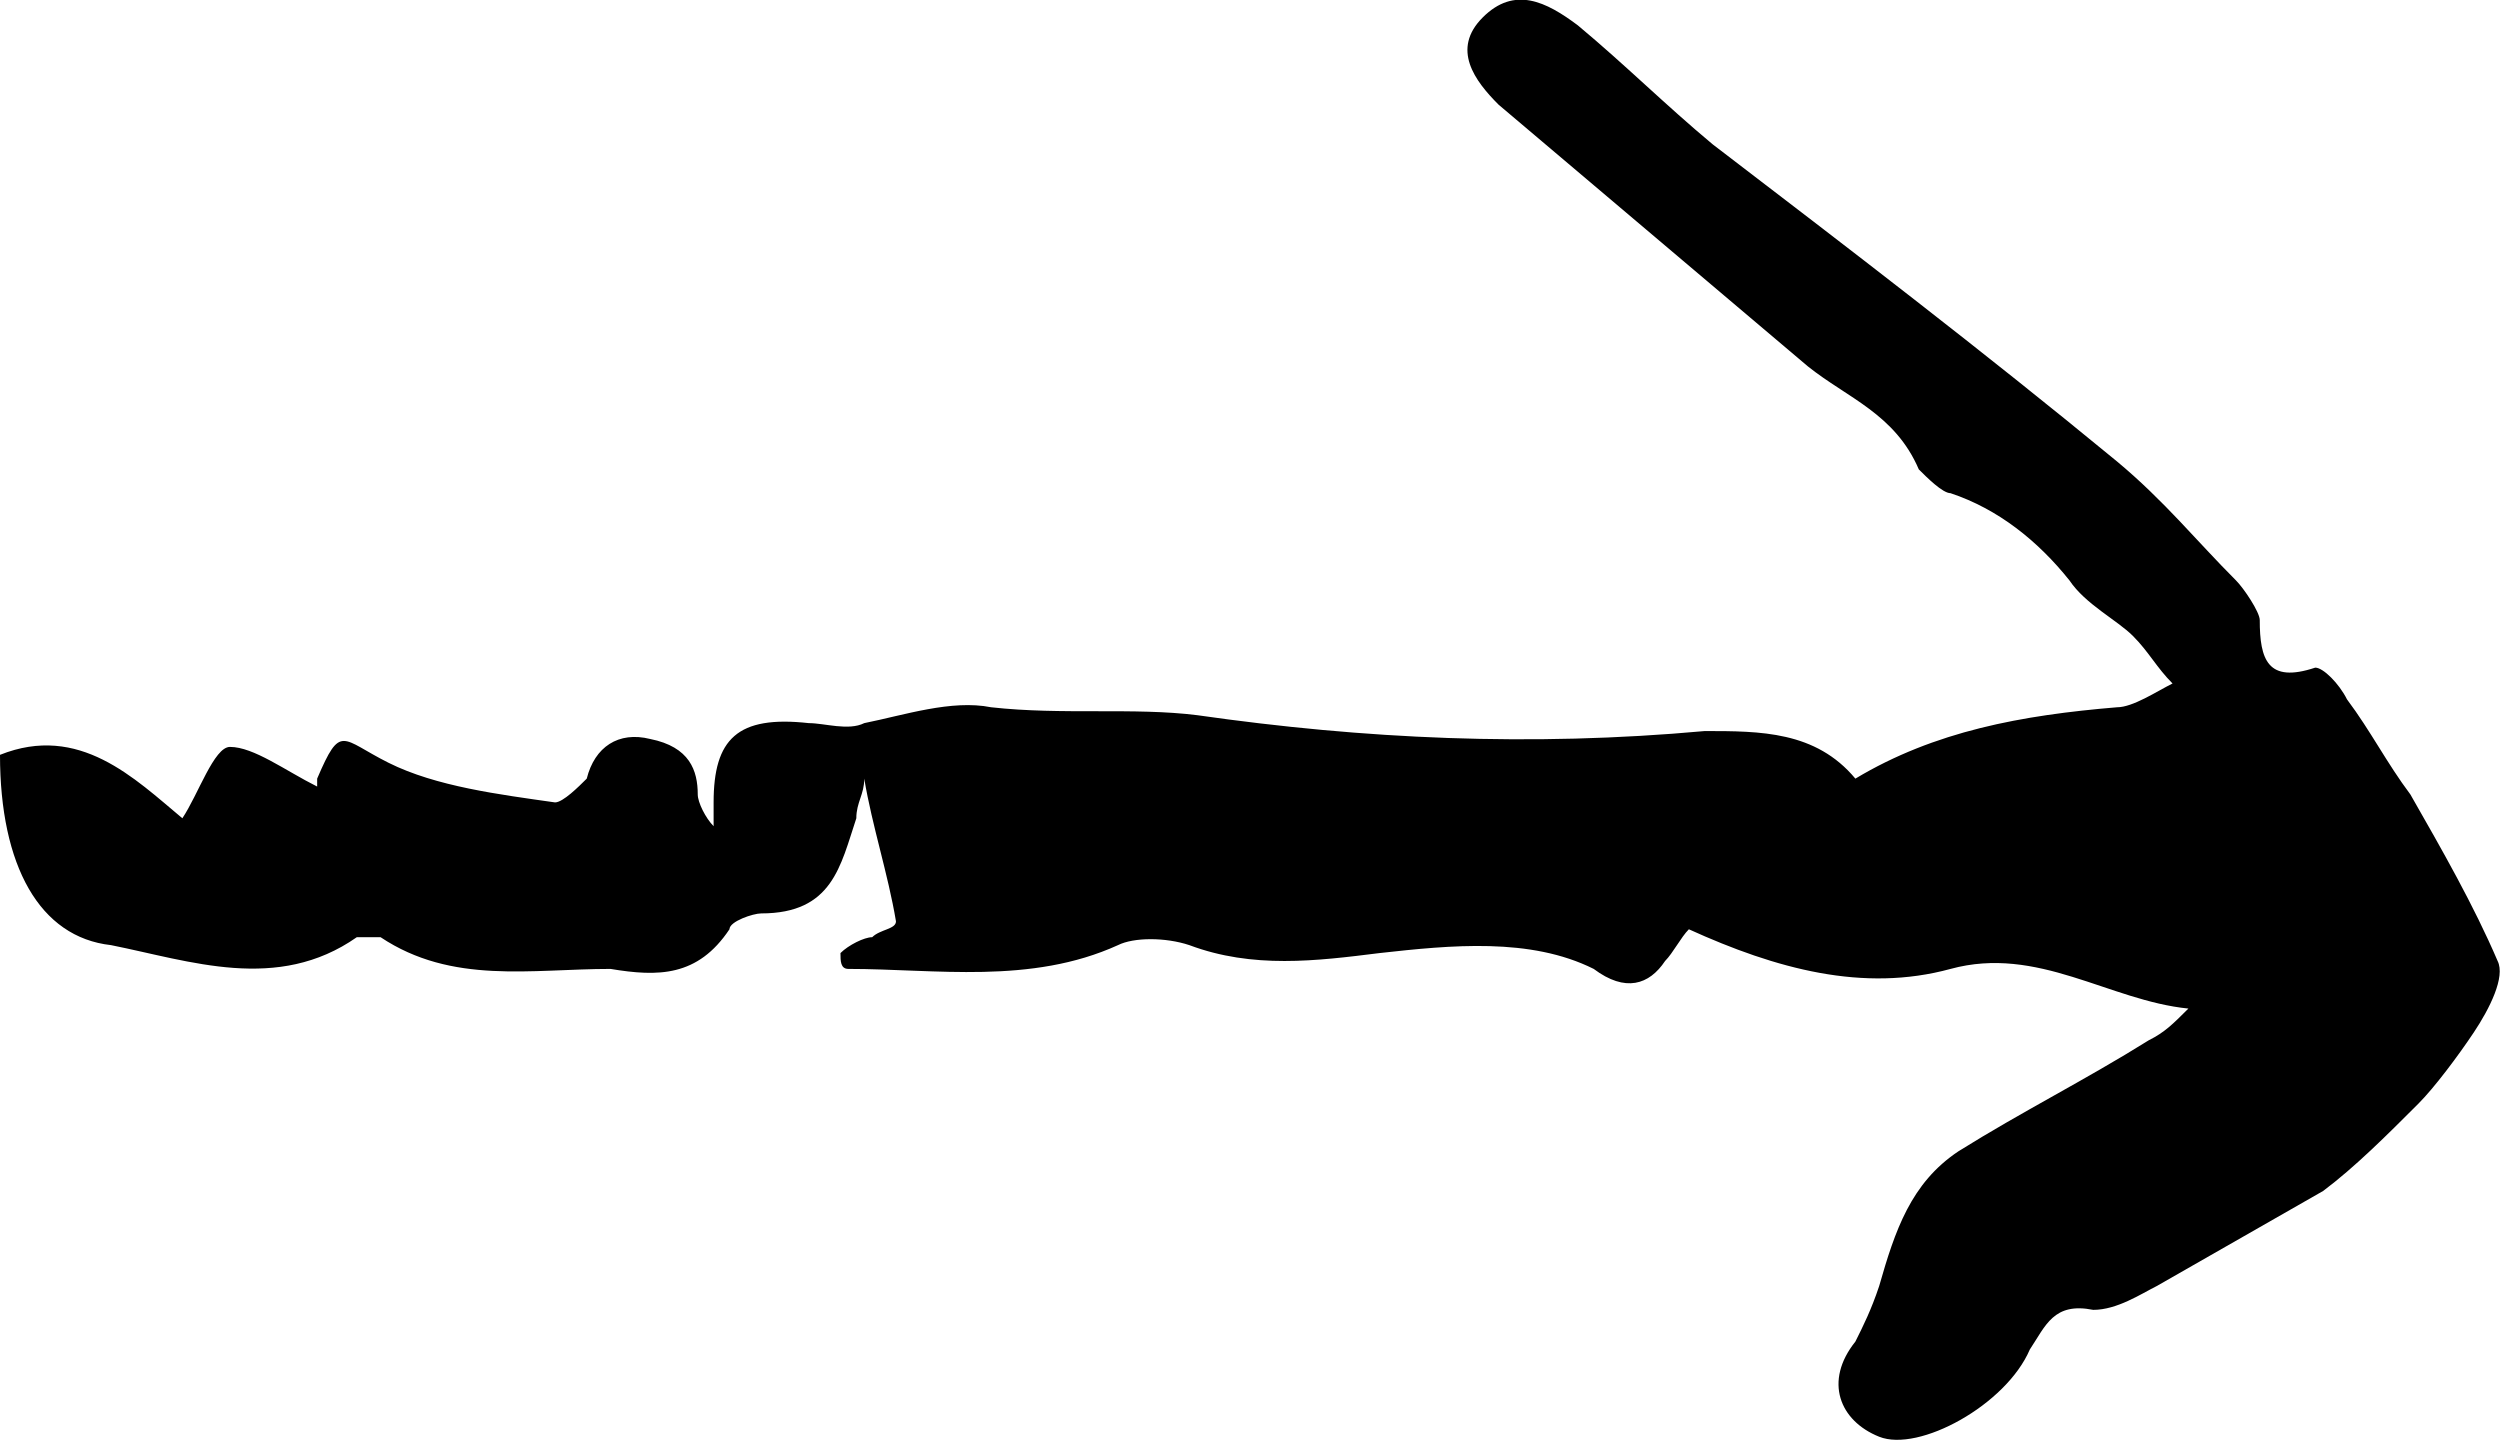
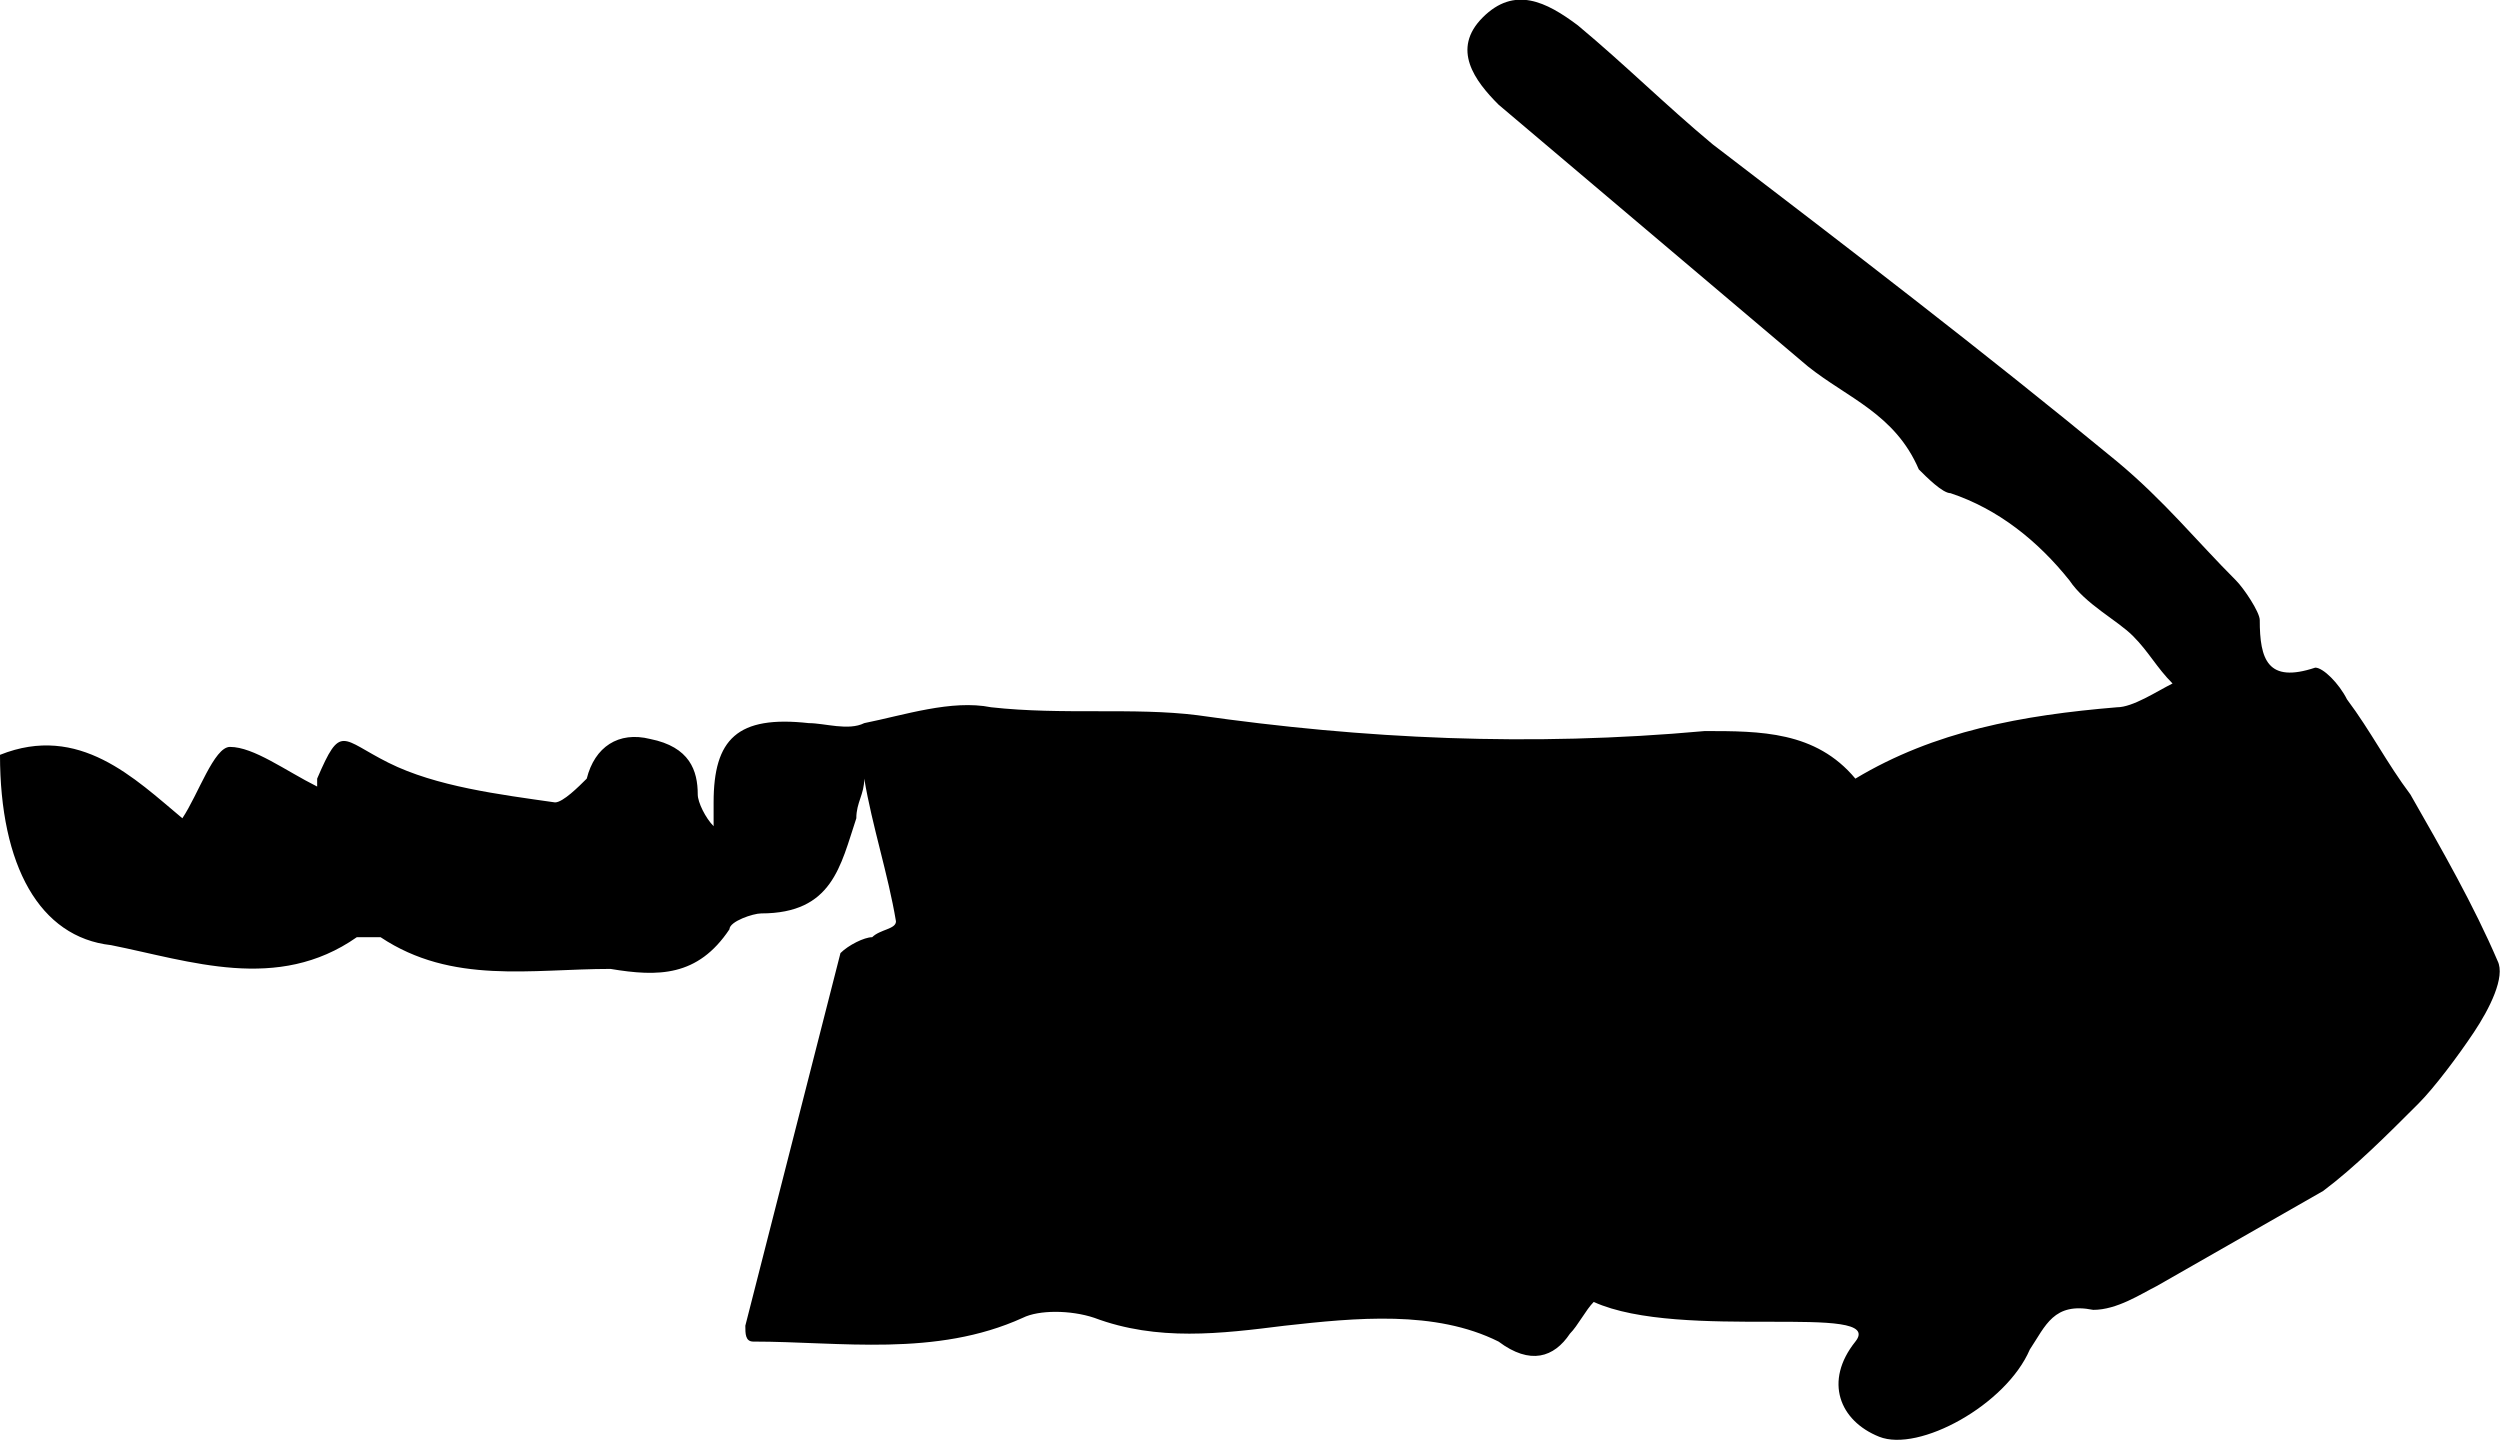
<svg xmlns="http://www.w3.org/2000/svg" id="Layer_1" version="1.1" viewBox="0 0 31.53 18.16">
-   <path d="M10.6,12.02c.1-.1.3-.2.4-.2.1-.1.3-.1.3-.2-.1-.6-.3-1.2-.4-1.8,0,.2-.1.3-.1.5-.2.6-.3,1.2-1.2,1.2-.1,0-.4.1-.4.2-.4.6-.9.6-1.5.5-1,0-2,.2-2.9-.4h-.3c-1,.7-2.1.3-3.1.1-.9-.1-1.4-1-1.4-2.4,1-.4,1.7.3,2.3.8.2-.3.4-.9.6-.9.3,0,.7.3,1.1.5v-.1c.3-.7.3-.5.9-.2s1.4.4,2.1.5c.1,0,.3-.2.4-.3.1-.4.4-.6.8-.5.5.1.6.4.6.7,0,.1.1.3.2.4v-.3c0-.8.3-1.1,1.2-1,.2,0,.5.1.7,0,.5-.1,1.1-.3,1.6-.2.9.1,1.8,0,2.6.1,2.1.3,4.2.4,6.4.2.7,0,1.4,0,1.9.6,1-.6,2.1-.8,3.3-.9.2,0,.5-.2.7-.3-.2-.2-.3-.4-.5-.6-.2-.2-.6-.4-.8-.7-.4-.5-.9-.9-1.5-1.1-.1,0-.3-.2-.4-.3-.3-.7-.9-.9-1.4-1.3-1.3-1.1-2.6-2.2-3.9-3.3-.3-.3-.6-.7-.2-1.1.4-.4.8-.2,1.2.1.6.5,1.1,1,1.7,1.5,1.7,1.3,3.4,2.6,5.1,4,.6.5,1,1,1.5,1.5.1.1.3.4.3.5,0,.5.1.8.7.6.1,0,.3.2.4.4.3.4.5.8.8,1.2.4.7.8,1.4,1.1,2.1.1.2-.1.6-.3.9-.2.3-.5.7-.7.9-.4.4-.8.8-1.2,1.1-.7.4-1.4.8-2.1,1.2-.2.1-.5.3-.8.3-.5-.1-.6.2-.8.5-.3.7-1.4,1.3-1.9,1.1s-.7-.7-.3-1.2c.1-.2.2-.4.3-.7.2-.7.4-1.3,1-1.7.8-.5,1.6-.9,2.4-1.4.2-.1.3-.2.5-.4-1-.1-1.9-.8-3-.5s-2.2,0-3.3-.5c-.1.1-.2.3-.3.4-.2.3-.5.4-.9.1-.8-.4-1.8-.3-2.7-.2-.8.1-1.6.2-2.4-.1-.3-.1-.7-.1-.9,0-1.1.5-2.3.3-3.4.3-.1,0-.1-.1-.1-.2Z" />
+   <path d="M10.6,12.02c.1-.1.3-.2.4-.2.1-.1.3-.1.3-.2-.1-.6-.3-1.2-.4-1.8,0,.2-.1.3-.1.5-.2.6-.3,1.2-1.2,1.2-.1,0-.4.1-.4.2-.4.6-.9.6-1.5.5-1,0-2,.2-2.9-.4h-.3c-1,.7-2.1.3-3.1.1-.9-.1-1.4-1-1.4-2.4,1-.4,1.7.3,2.3.8.2-.3.4-.9.6-.9.3,0,.7.3,1.1.5v-.1c.3-.7.3-.5.9-.2s1.4.4,2.1.5c.1,0,.3-.2.4-.3.1-.4.4-.6.8-.5.5.1.6.4.6.7,0,.1.1.3.2.4v-.3c0-.8.3-1.1,1.2-1,.2,0,.5.1.7,0,.5-.1,1.1-.3,1.6-.2.9.1,1.8,0,2.6.1,2.1.3,4.2.4,6.4.2.7,0,1.4,0,1.9.6,1-.6,2.1-.8,3.3-.9.2,0,.5-.2.7-.3-.2-.2-.3-.4-.5-.6-.2-.2-.6-.4-.8-.7-.4-.5-.9-.9-1.5-1.1-.1,0-.3-.2-.4-.3-.3-.7-.9-.9-1.4-1.3-1.3-1.1-2.6-2.2-3.9-3.3-.3-.3-.6-.7-.2-1.1.4-.4.8-.2,1.2.1.6.5,1.1,1,1.7,1.5,1.7,1.3,3.4,2.6,5.1,4,.6.5,1,1,1.5,1.5.1.1.3.4.3.5,0,.5.1.8.7.6.1,0,.3.2.4.4.3.4.5.8.8,1.2.4.7.8,1.4,1.1,2.1.1.2-.1.6-.3.9-.2.3-.5.7-.7.9-.4.4-.8.8-1.2,1.1-.7.4-1.4.8-2.1,1.2-.2.1-.5.3-.8.3-.5-.1-.6.2-.8.5-.3.7-1.4,1.3-1.9,1.1s-.7-.7-.3-1.2s-2.2,0-3.3-.5c-.1.1-.2.3-.3.4-.2.3-.5.4-.9.1-.8-.4-1.8-.3-2.7-.2-.8.1-1.6.2-2.4-.1-.3-.1-.7-.1-.9,0-1.1.5-2.3.3-3.4.3-.1,0-.1-.1-.1-.2Z" />
</svg>